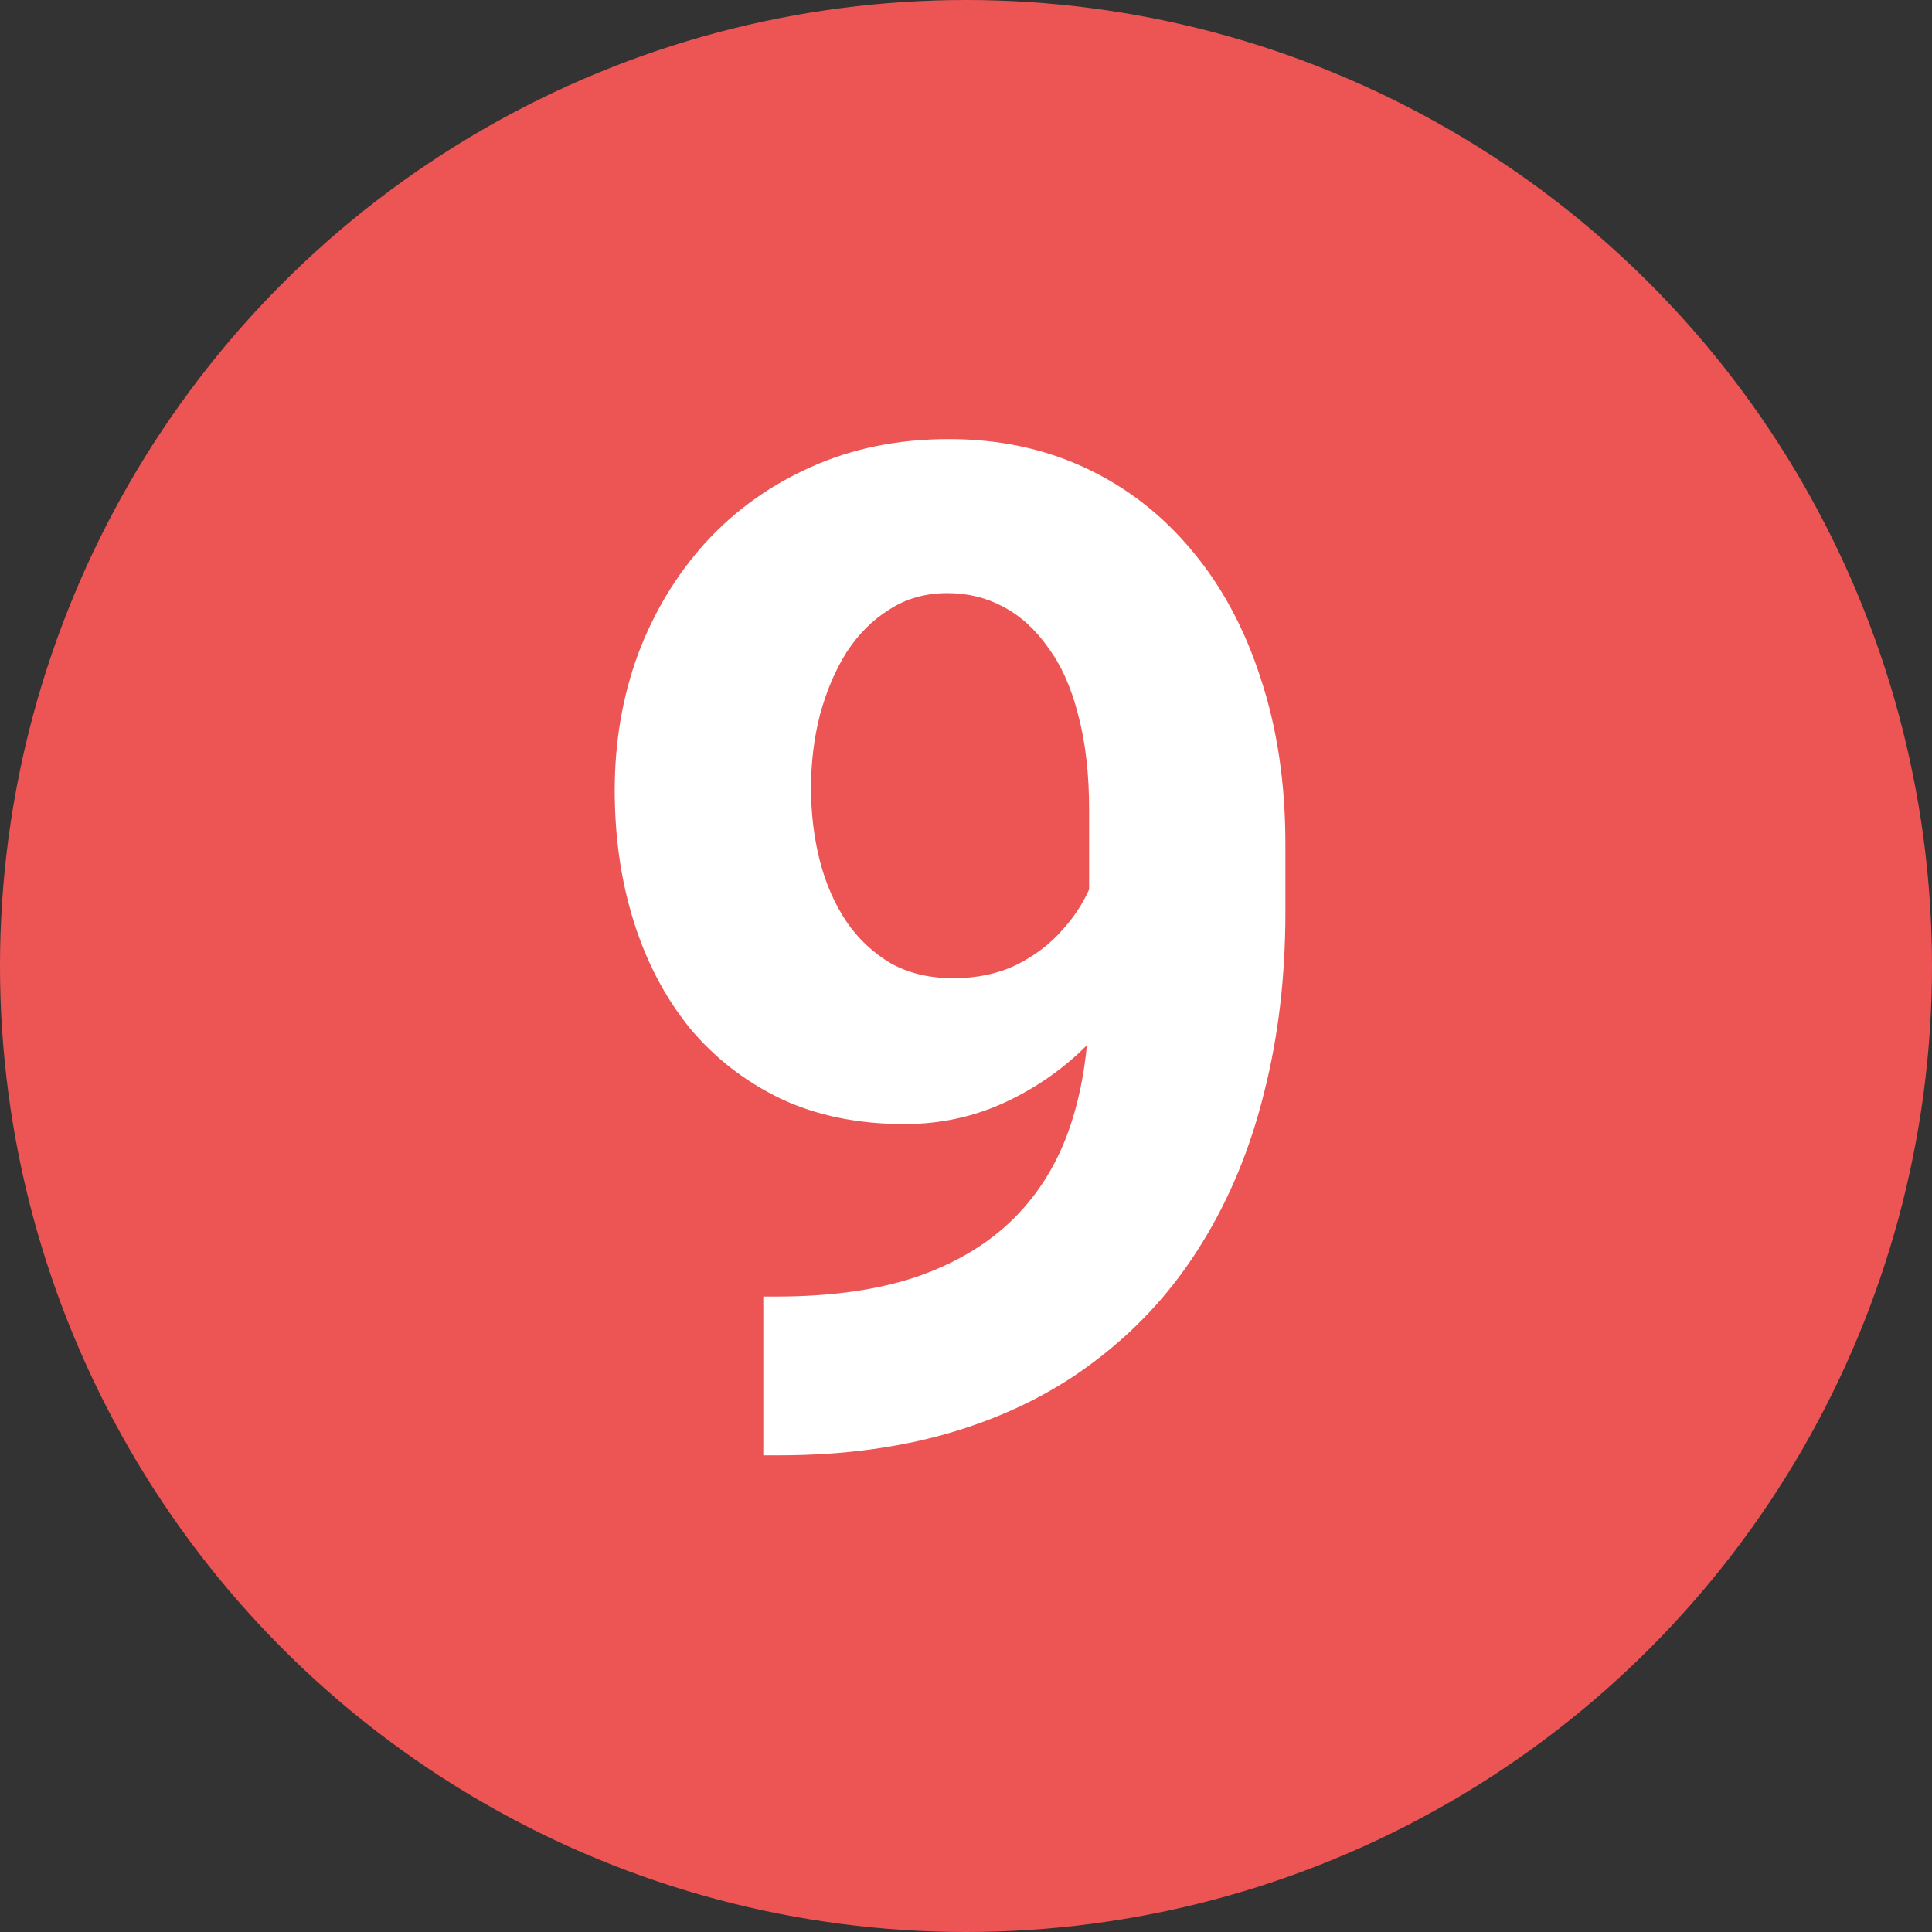
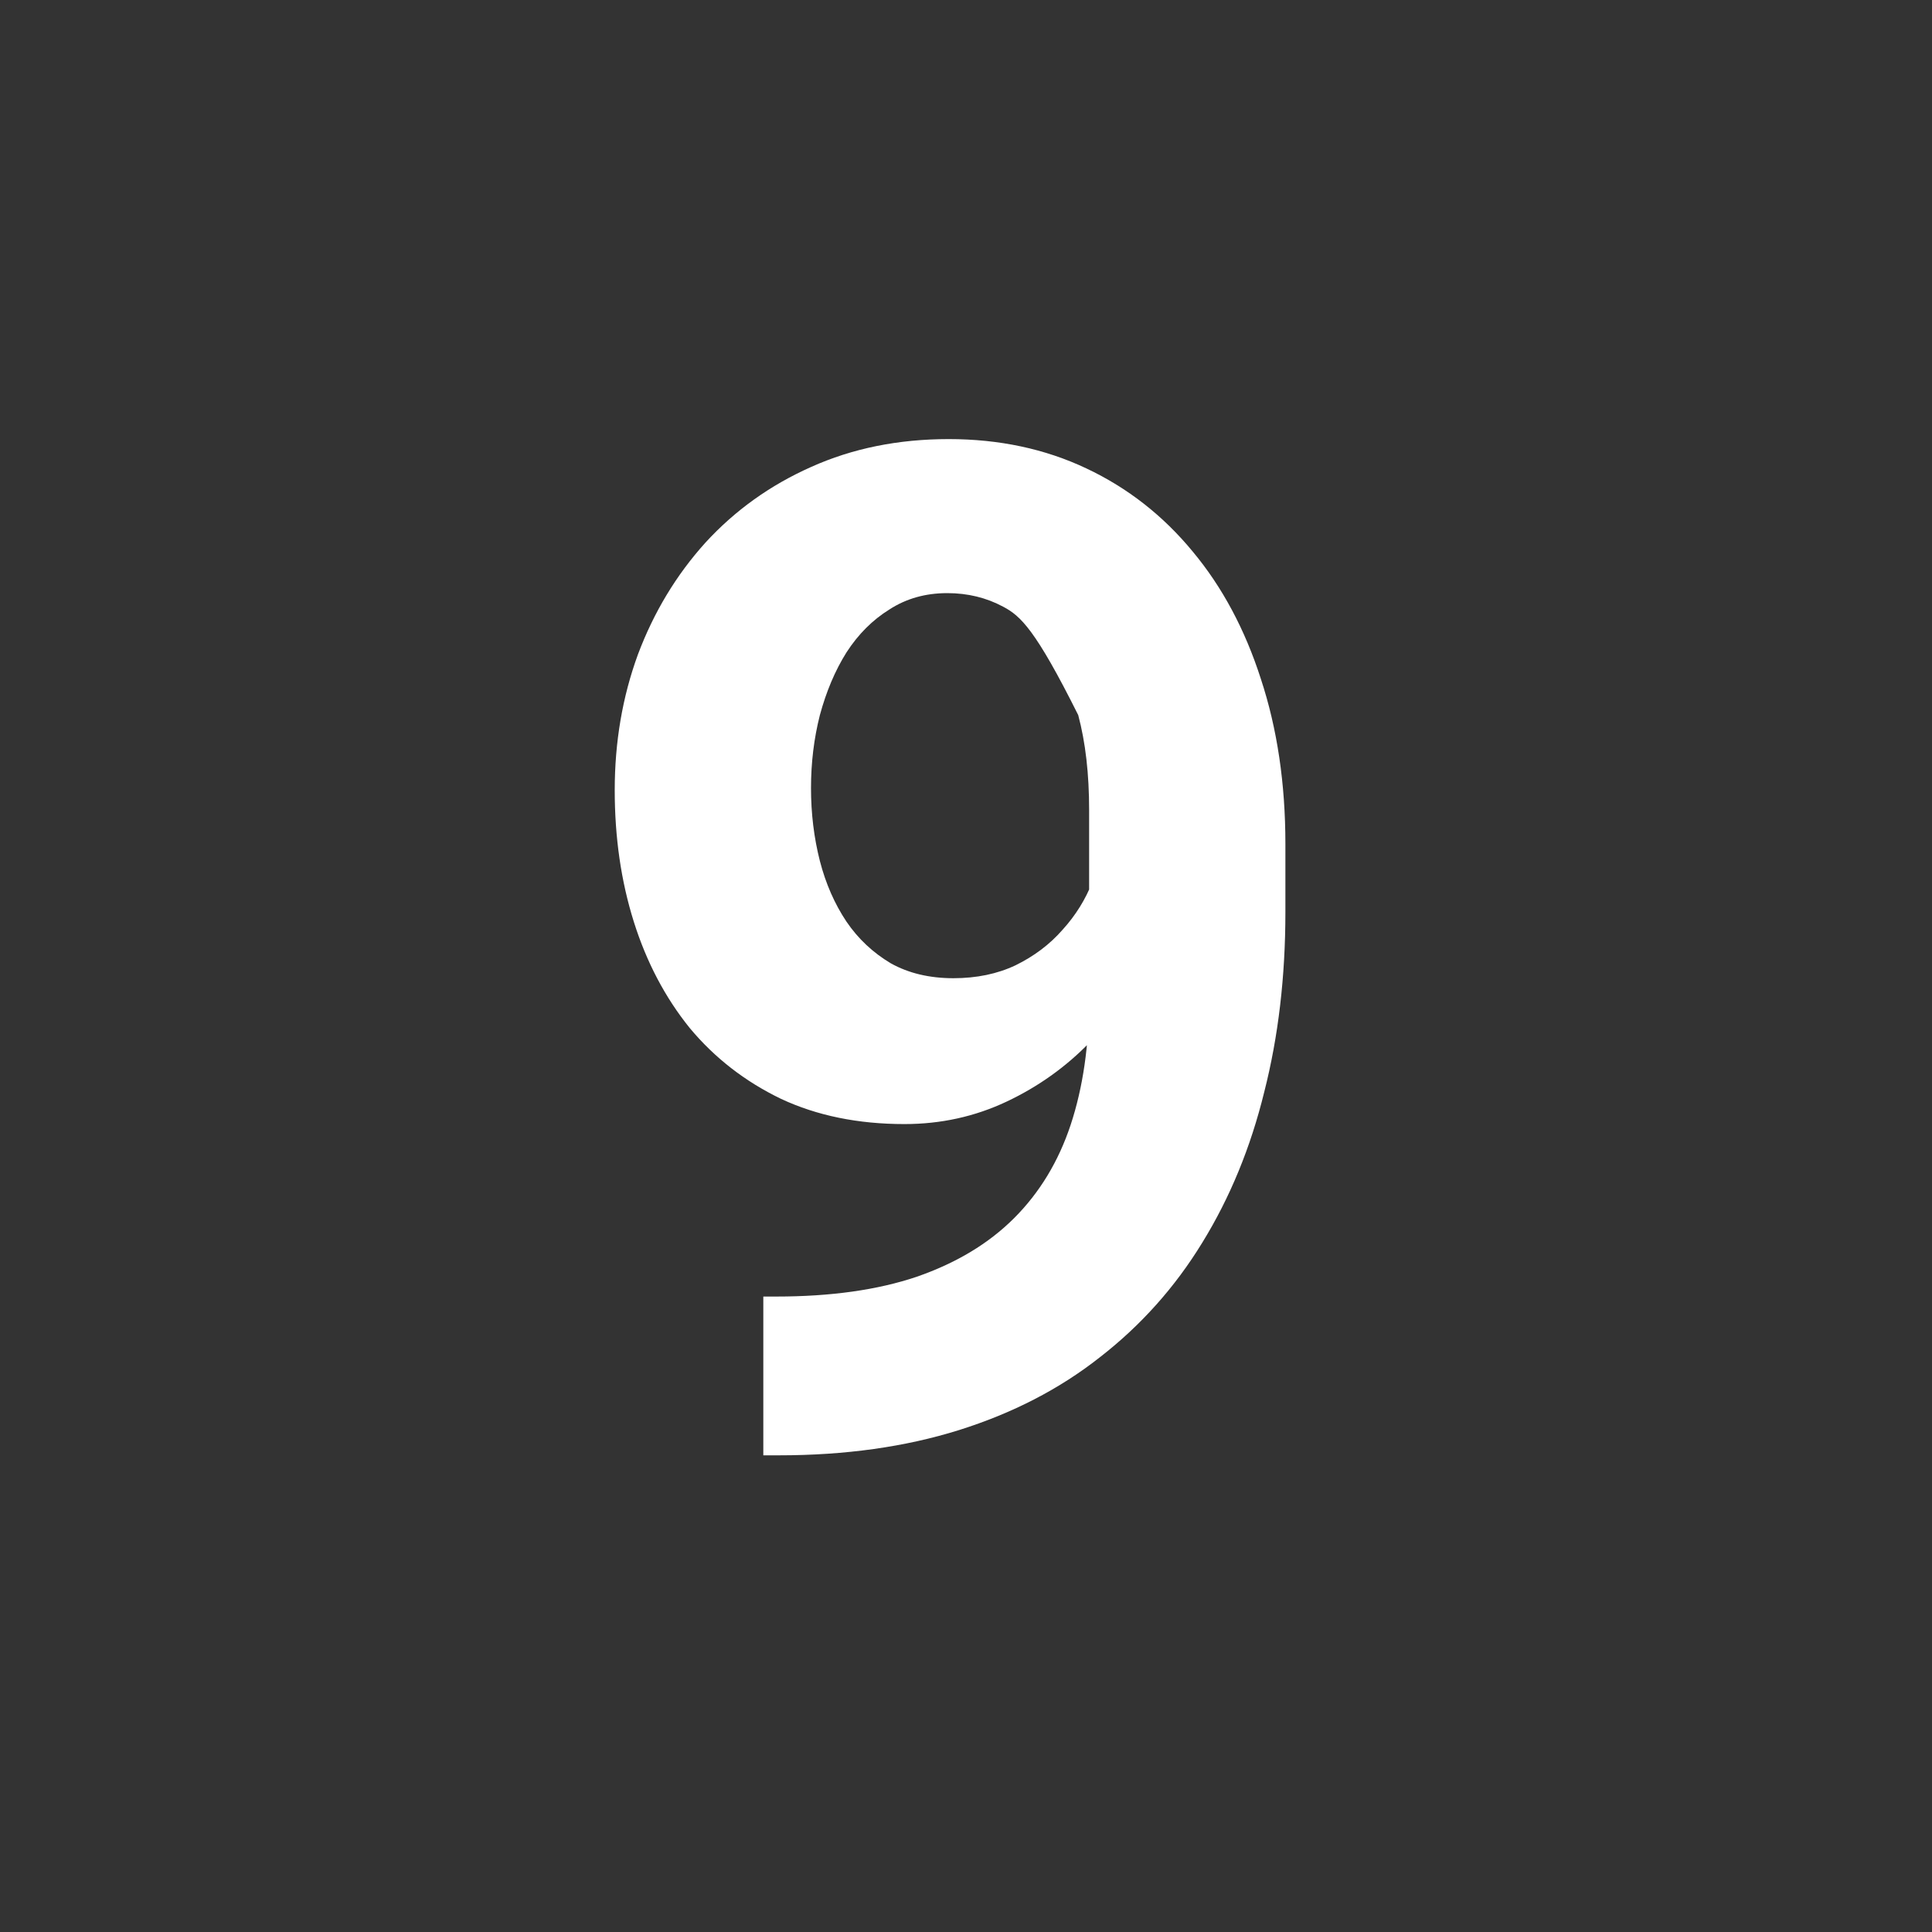
<svg xmlns="http://www.w3.org/2000/svg" width="22" height="22" viewBox="0 0 22 22" fill="none">
  <rect x="0" y="0" width="22" height="22" fill="#333333" stroke="none" />
-   <circle cx="11" cy="11" r="11" fill="#ED5555" />
-   <path d="M8.692 14.764H8.839C9.46 14.764 9.993 14.689 10.438 14.539C10.888 14.383 11.258 14.161 11.548 13.871C11.838 13.581 12.053 13.227 12.192 12.808C12.332 12.384 12.402 11.902 12.402 11.364V9.222C12.402 8.813 12.361 8.454 12.278 8.143C12.2 7.833 12.086 7.577 11.936 7.375C11.791 7.168 11.621 7.013 11.424 6.909C11.232 6.806 11.02 6.754 10.787 6.754C10.539 6.754 10.319 6.816 10.128 6.94C9.936 7.059 9.773 7.222 9.639 7.429C9.509 7.636 9.409 7.874 9.336 8.143C9.269 8.407 9.235 8.684 9.235 8.974C9.235 9.264 9.269 9.54 9.336 9.804C9.403 10.063 9.504 10.293 9.639 10.495C9.773 10.692 9.942 10.849 10.143 10.969C10.345 11.082 10.583 11.139 10.857 11.139C11.121 11.139 11.357 11.09 11.564 10.992C11.776 10.888 11.954 10.754 12.099 10.588C12.249 10.423 12.363 10.239 12.441 10.037C12.524 9.835 12.565 9.631 12.565 9.424L13.302 9.828C13.302 10.19 13.225 10.547 13.069 10.899C12.914 11.25 12.697 11.571 12.417 11.861C12.143 12.146 11.825 12.373 11.463 12.544C11.101 12.715 10.713 12.8 10.299 12.8C9.771 12.8 9.303 12.704 8.894 12.513C8.485 12.316 8.138 12.047 7.854 11.706C7.574 11.359 7.362 10.956 7.217 10.495C7.072 10.034 7 9.535 7 8.997C7 8.449 7.088 7.934 7.264 7.453C7.445 6.971 7.701 6.547 8.032 6.18C8.369 5.812 8.77 5.525 9.235 5.318C9.706 5.106 10.229 5 10.803 5C11.377 5 11.9 5.111 12.371 5.334C12.842 5.556 13.245 5.872 13.582 6.281C13.918 6.684 14.177 7.168 14.358 7.732C14.544 8.296 14.637 8.922 14.637 9.61V10.386C14.637 11.121 14.557 11.804 14.396 12.435C14.241 13.067 14.006 13.638 13.69 14.151C13.38 14.658 12.992 15.092 12.526 15.454C12.066 15.817 11.53 16.093 10.919 16.285C10.309 16.476 9.626 16.572 8.87 16.572H8.692V14.764Z" fill="white" />
+   <path d="M8.692 14.764H8.839C9.46 14.764 9.993 14.689 10.438 14.539C10.888 14.383 11.258 14.161 11.548 13.871C11.838 13.581 12.053 13.227 12.192 12.808C12.332 12.384 12.402 11.902 12.402 11.364V9.222C12.402 8.813 12.361 8.454 12.278 8.143C11.791 7.168 11.621 7.013 11.424 6.909C11.232 6.806 11.02 6.754 10.787 6.754C10.539 6.754 10.319 6.816 10.128 6.94C9.936 7.059 9.773 7.222 9.639 7.429C9.509 7.636 9.409 7.874 9.336 8.143C9.269 8.407 9.235 8.684 9.235 8.974C9.235 9.264 9.269 9.54 9.336 9.804C9.403 10.063 9.504 10.293 9.639 10.495C9.773 10.692 9.942 10.849 10.143 10.969C10.345 11.082 10.583 11.139 10.857 11.139C11.121 11.139 11.357 11.09 11.564 10.992C11.776 10.888 11.954 10.754 12.099 10.588C12.249 10.423 12.363 10.239 12.441 10.037C12.524 9.835 12.565 9.631 12.565 9.424L13.302 9.828C13.302 10.19 13.225 10.547 13.069 10.899C12.914 11.25 12.697 11.571 12.417 11.861C12.143 12.146 11.825 12.373 11.463 12.544C11.101 12.715 10.713 12.8 10.299 12.8C9.771 12.8 9.303 12.704 8.894 12.513C8.485 12.316 8.138 12.047 7.854 11.706C7.574 11.359 7.362 10.956 7.217 10.495C7.072 10.034 7 9.535 7 8.997C7 8.449 7.088 7.934 7.264 7.453C7.445 6.971 7.701 6.547 8.032 6.18C8.369 5.812 8.77 5.525 9.235 5.318C9.706 5.106 10.229 5 10.803 5C11.377 5 11.9 5.111 12.371 5.334C12.842 5.556 13.245 5.872 13.582 6.281C13.918 6.684 14.177 7.168 14.358 7.732C14.544 8.296 14.637 8.922 14.637 9.61V10.386C14.637 11.121 14.557 11.804 14.396 12.435C14.241 13.067 14.006 13.638 13.69 14.151C13.38 14.658 12.992 15.092 12.526 15.454C12.066 15.817 11.53 16.093 10.919 16.285C10.309 16.476 9.626 16.572 8.87 16.572H8.692V14.764Z" fill="white" />
</svg>